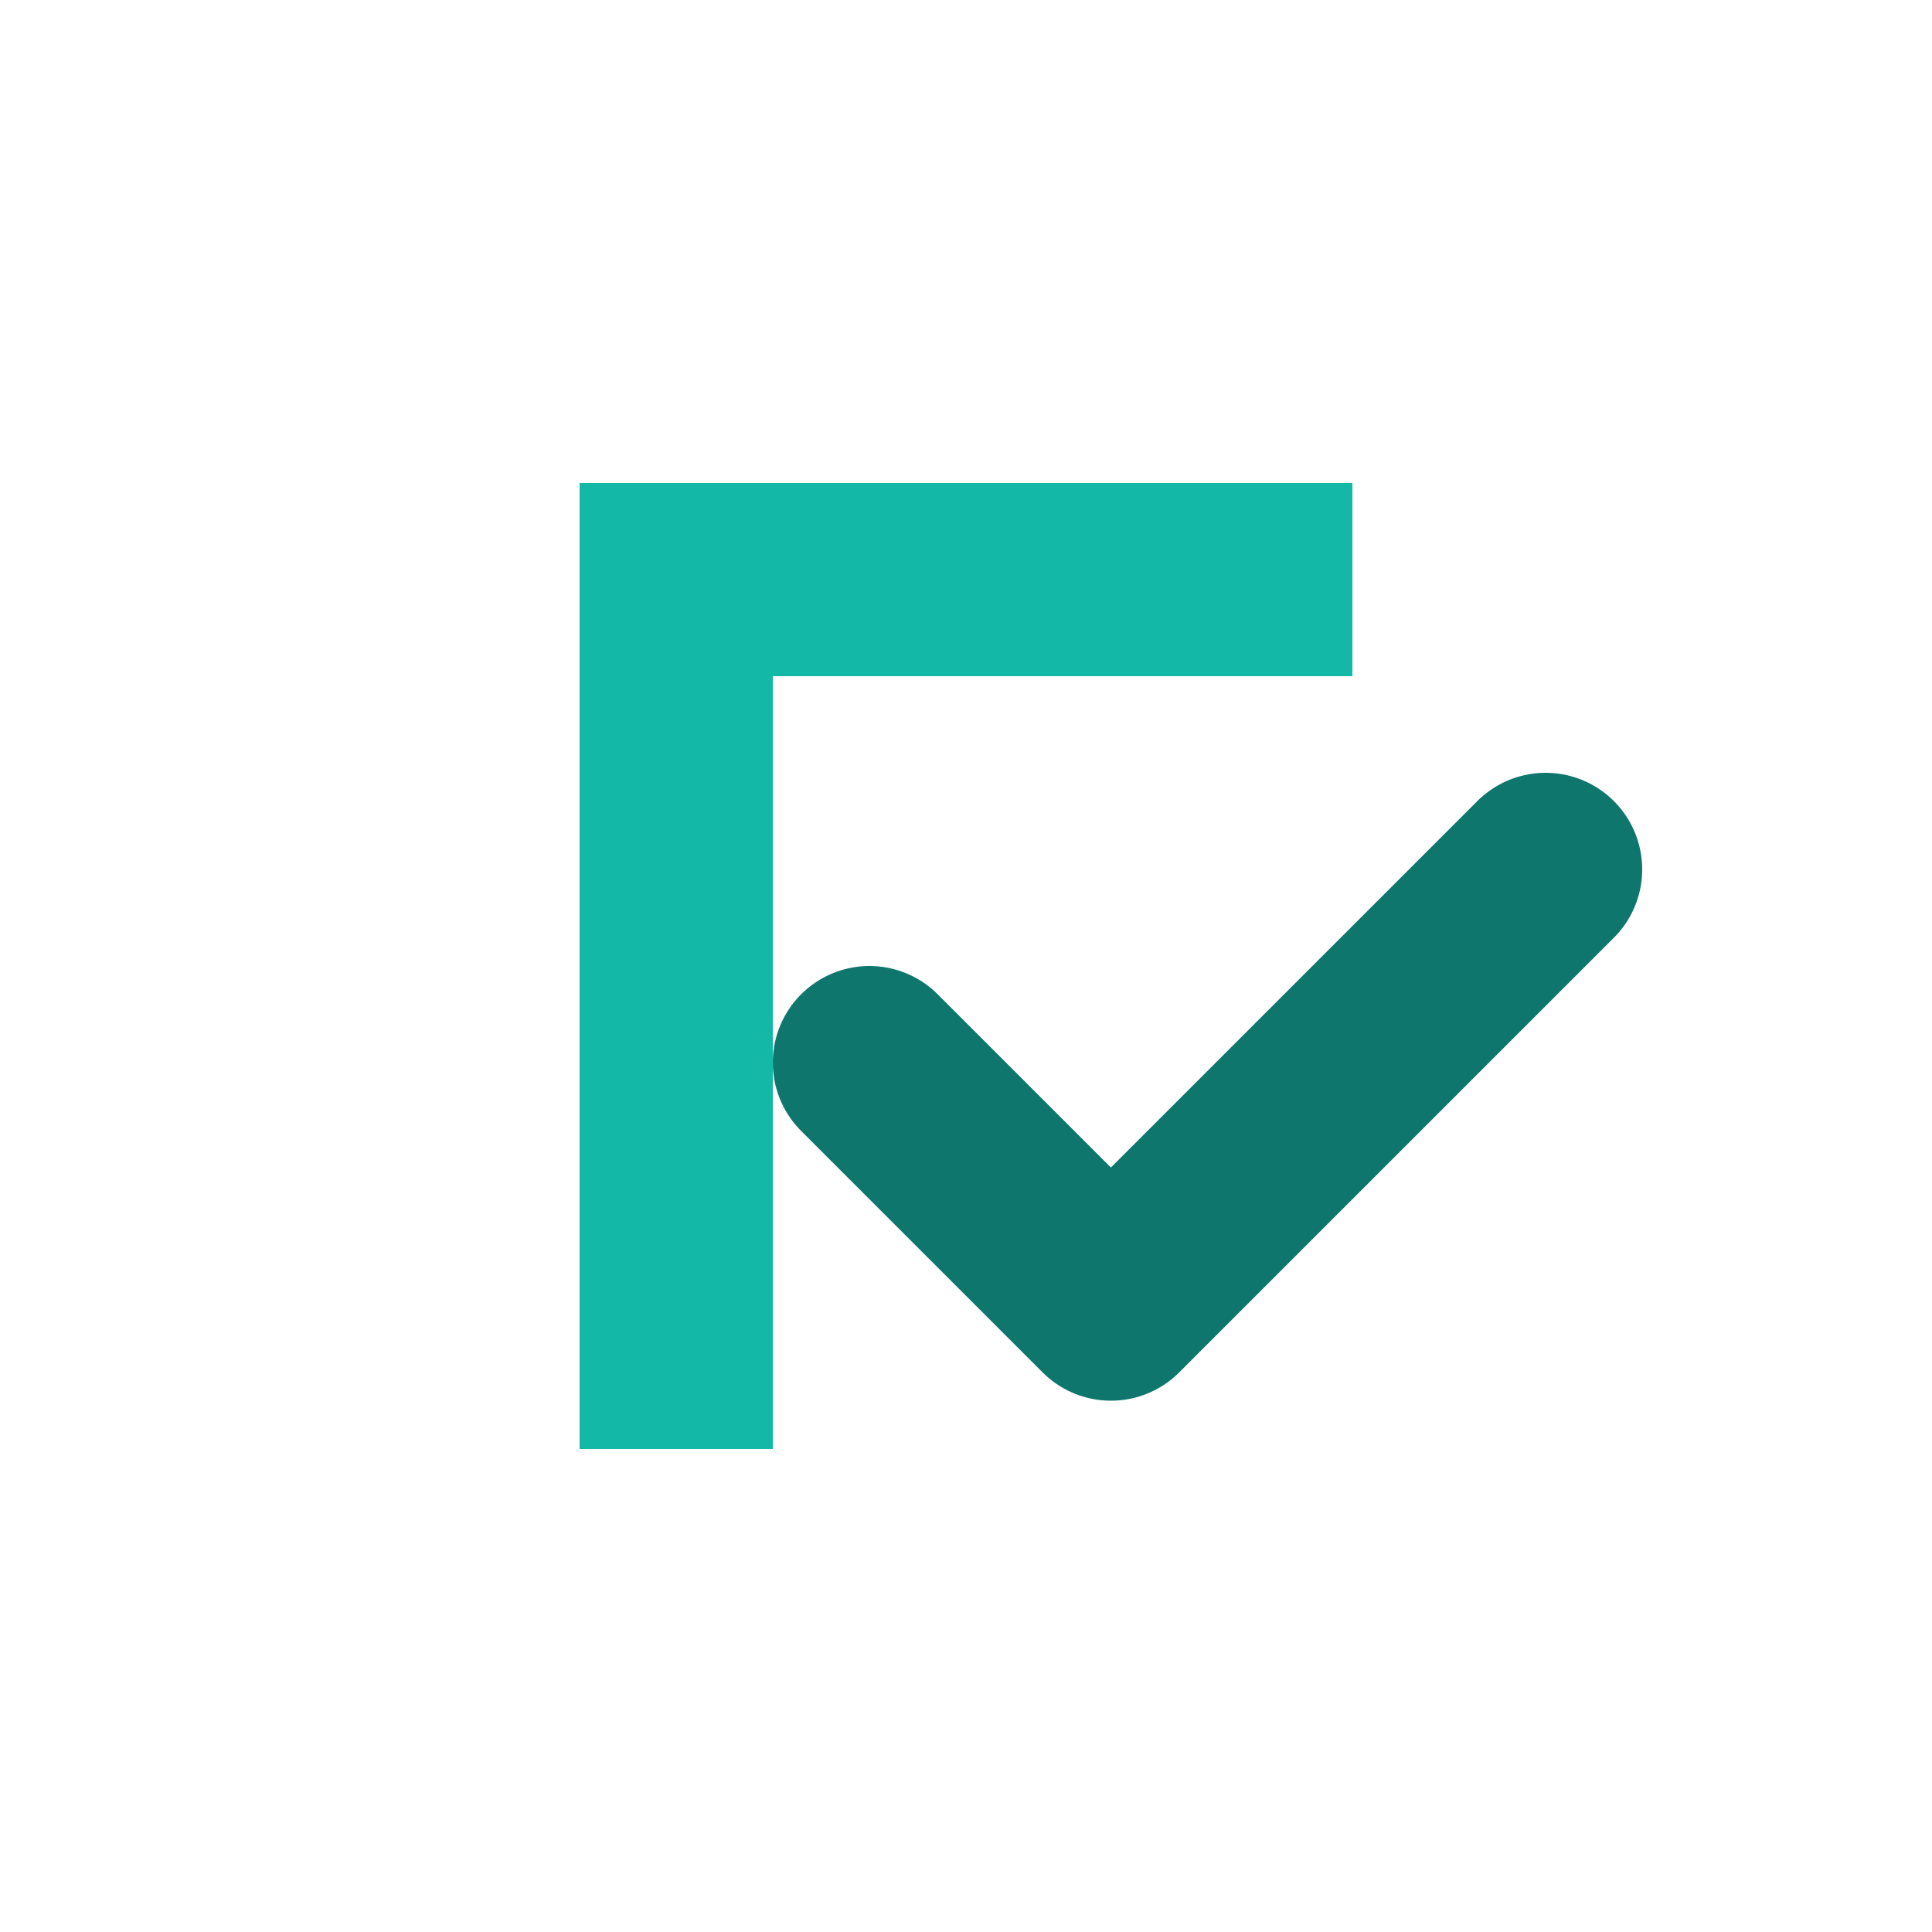
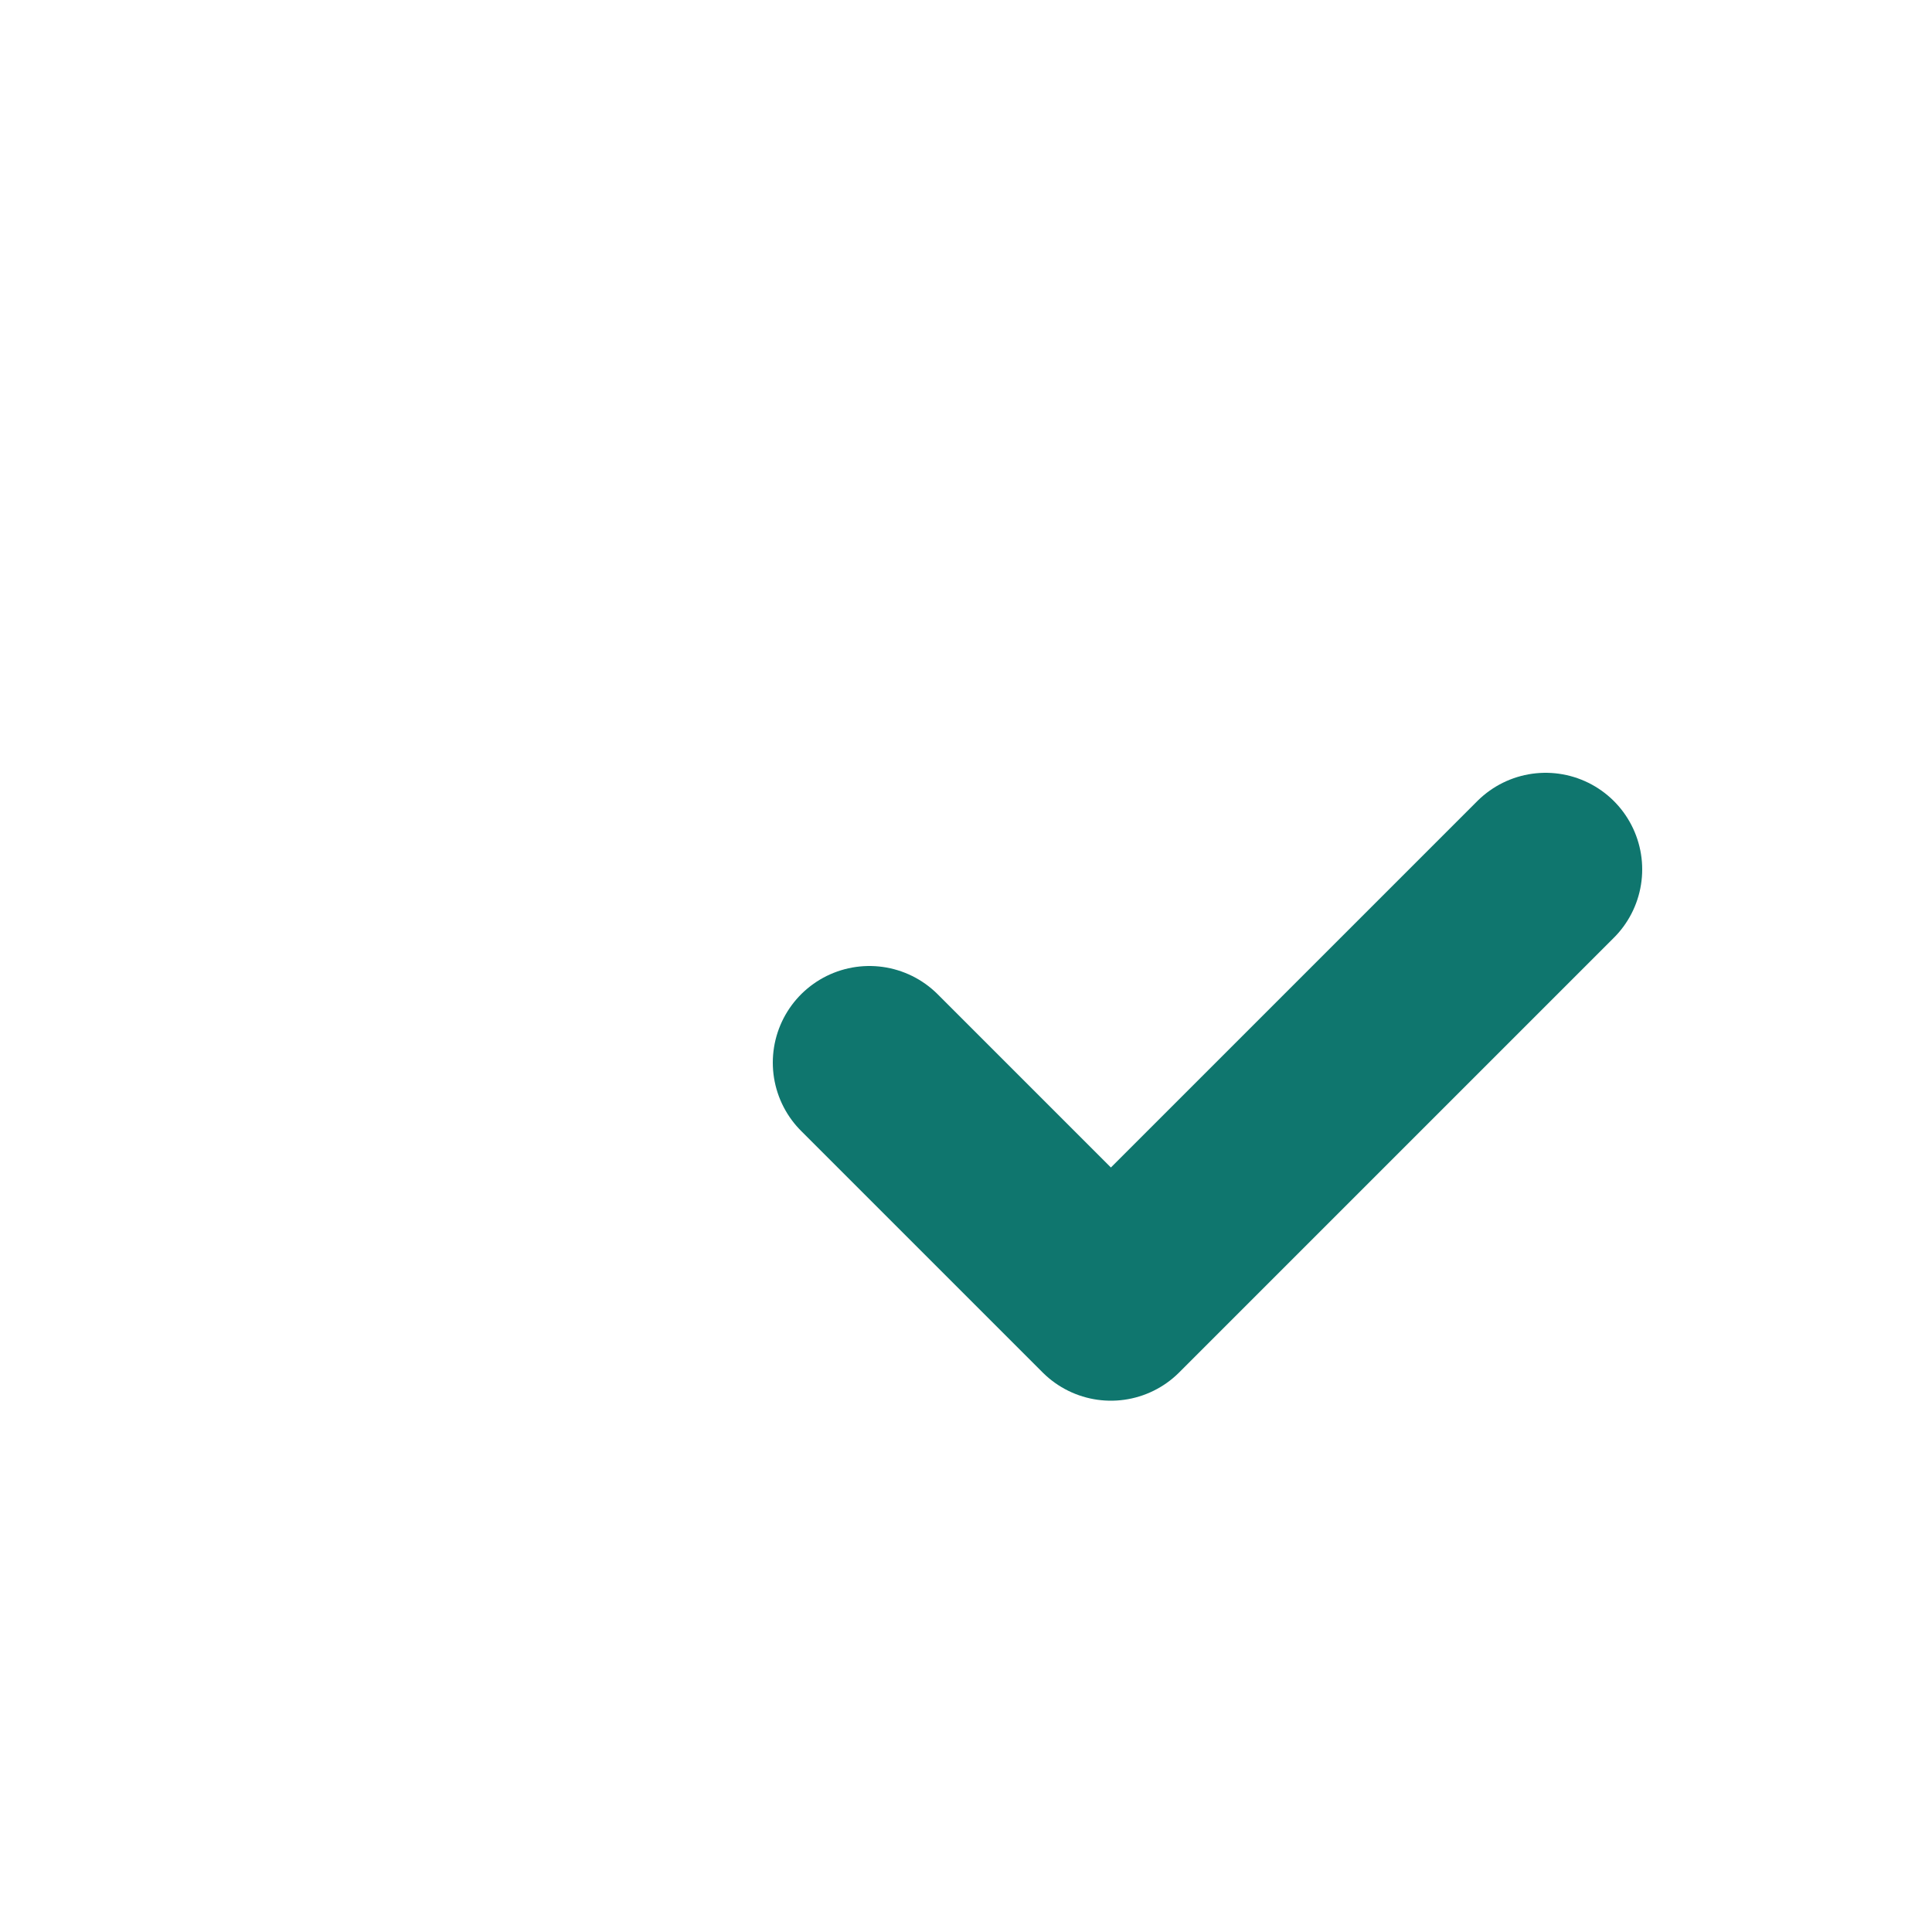
<svg xmlns="http://www.w3.org/2000/svg" width="32" height="32" viewBox="0 0 100 100" fill="none">
-   <path d="M30 25H70V35H40V75H30V25Z" fill="#14B8A6" />
  <path d="M45 55L57.5 67.5L80 45" stroke="#0F766E" stroke-width="10" stroke-linecap="round" stroke-linejoin="round" />
</svg>